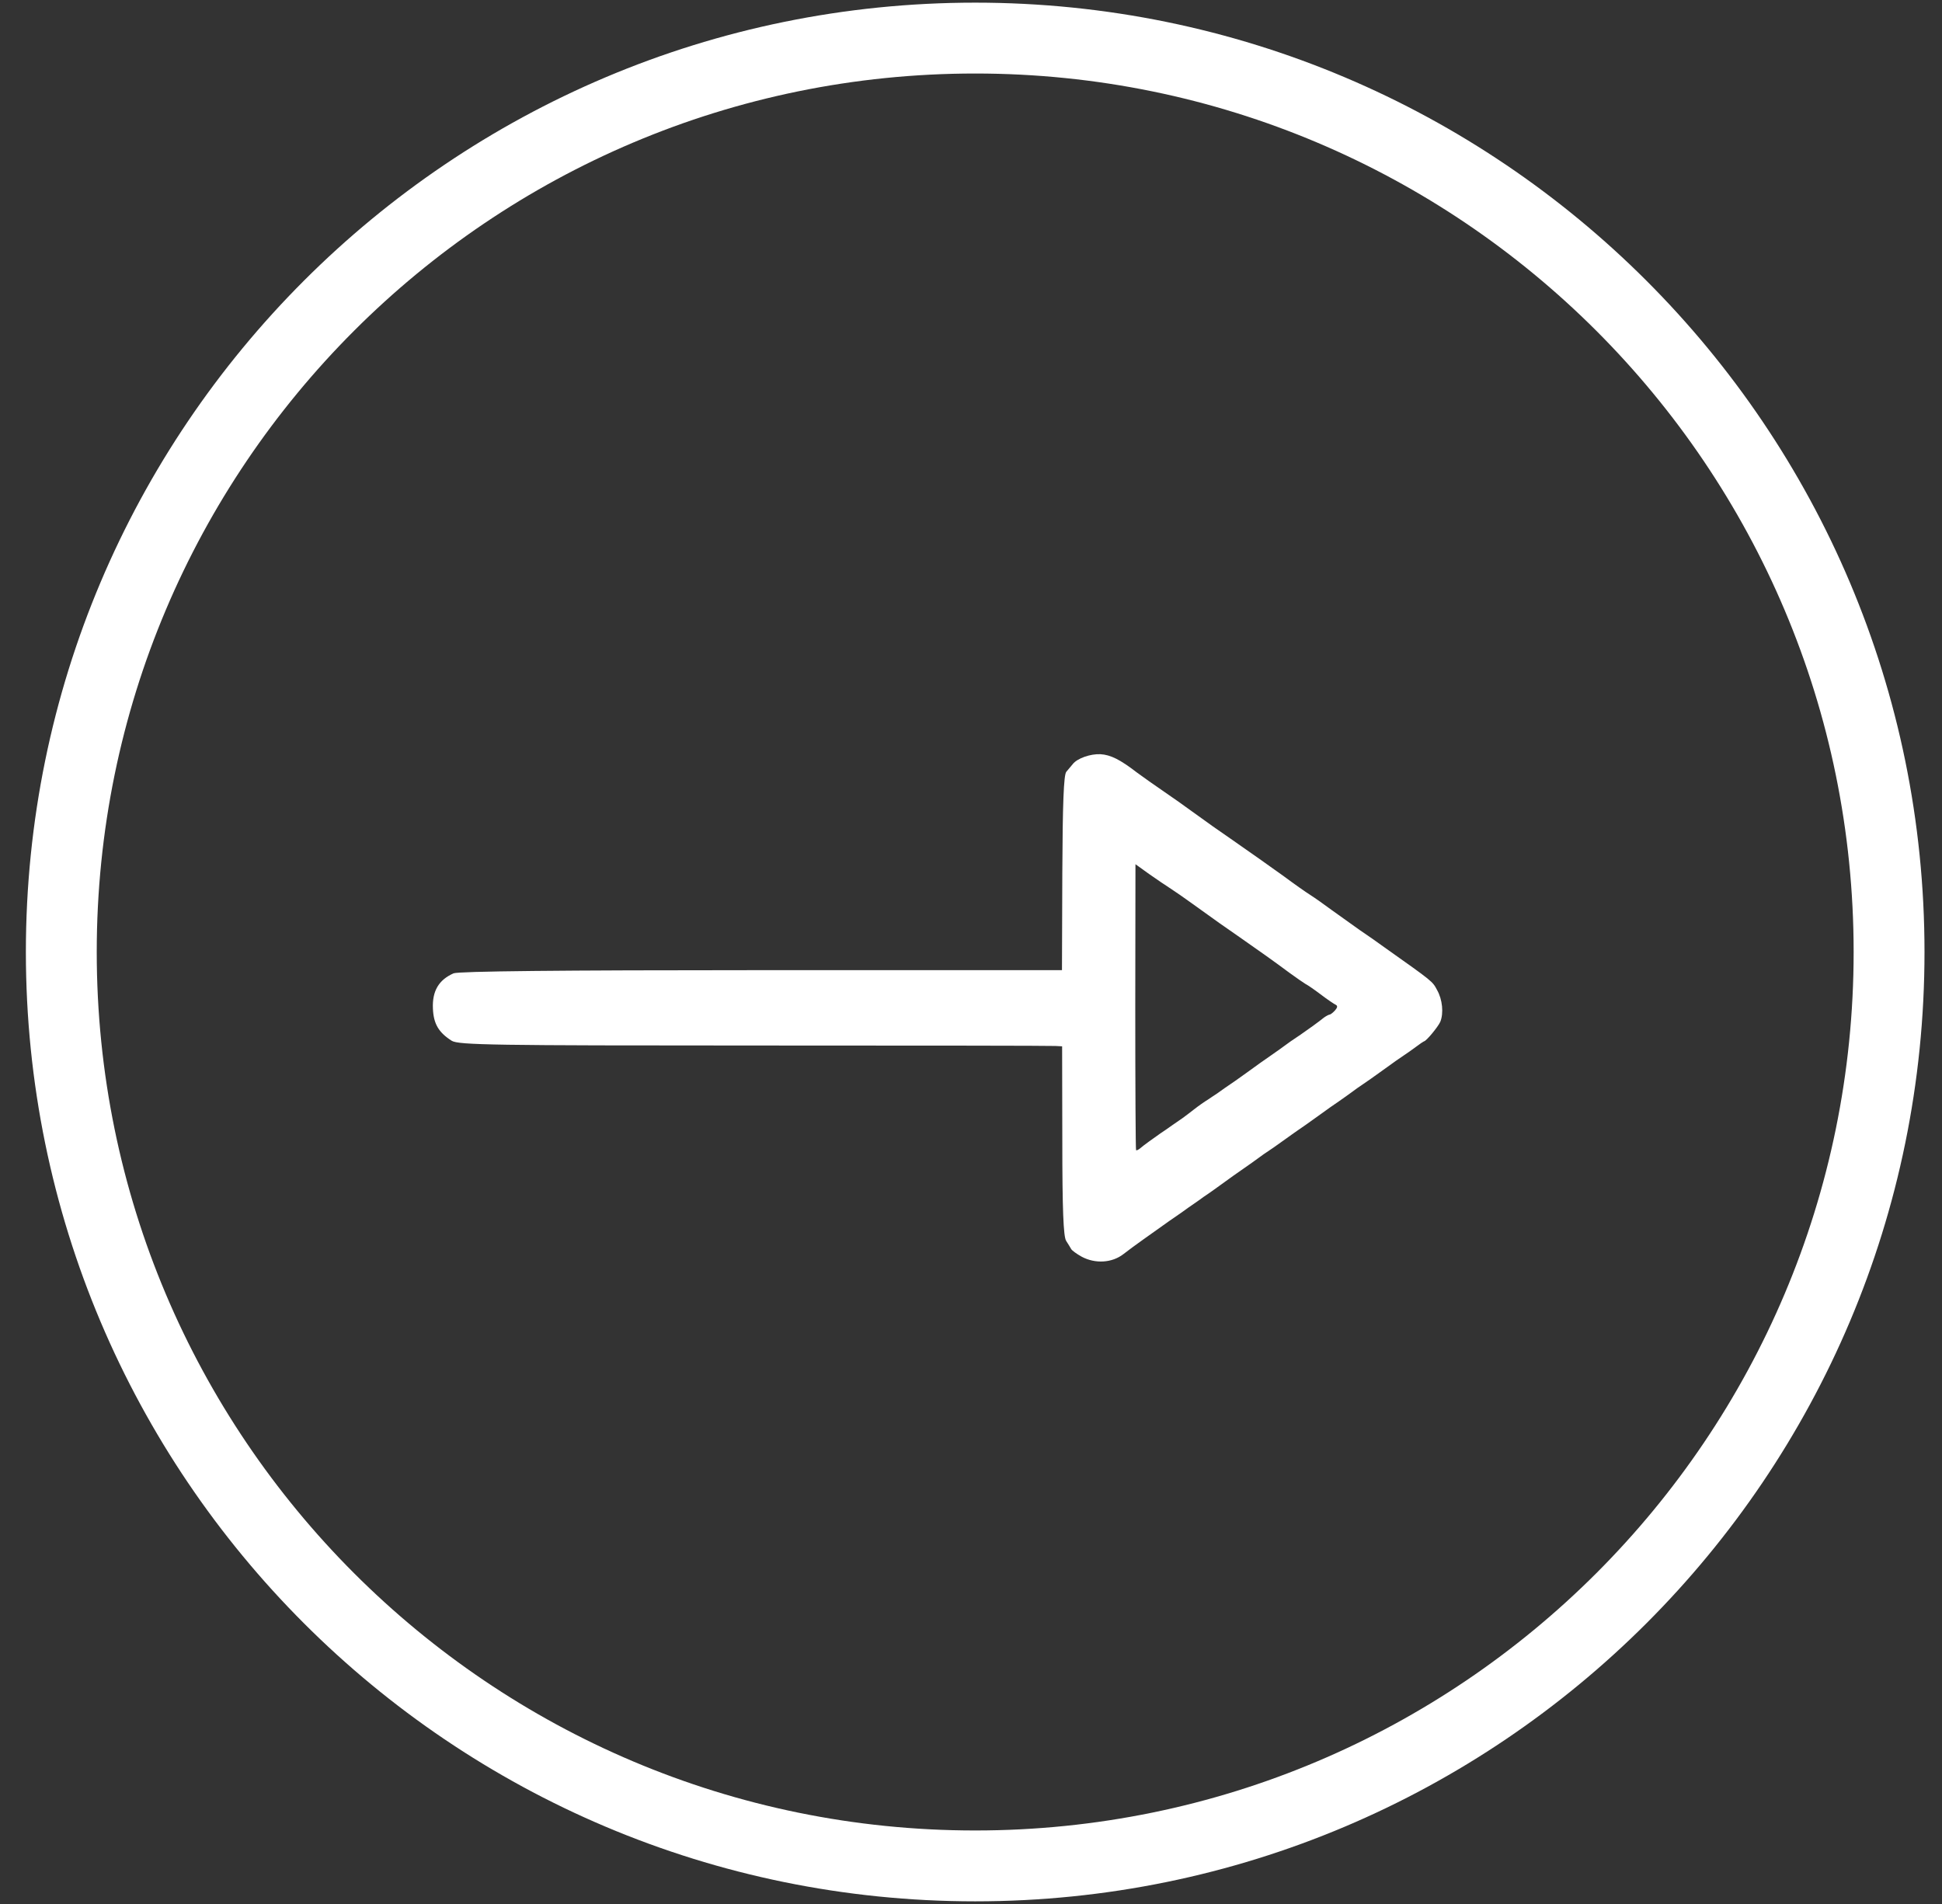
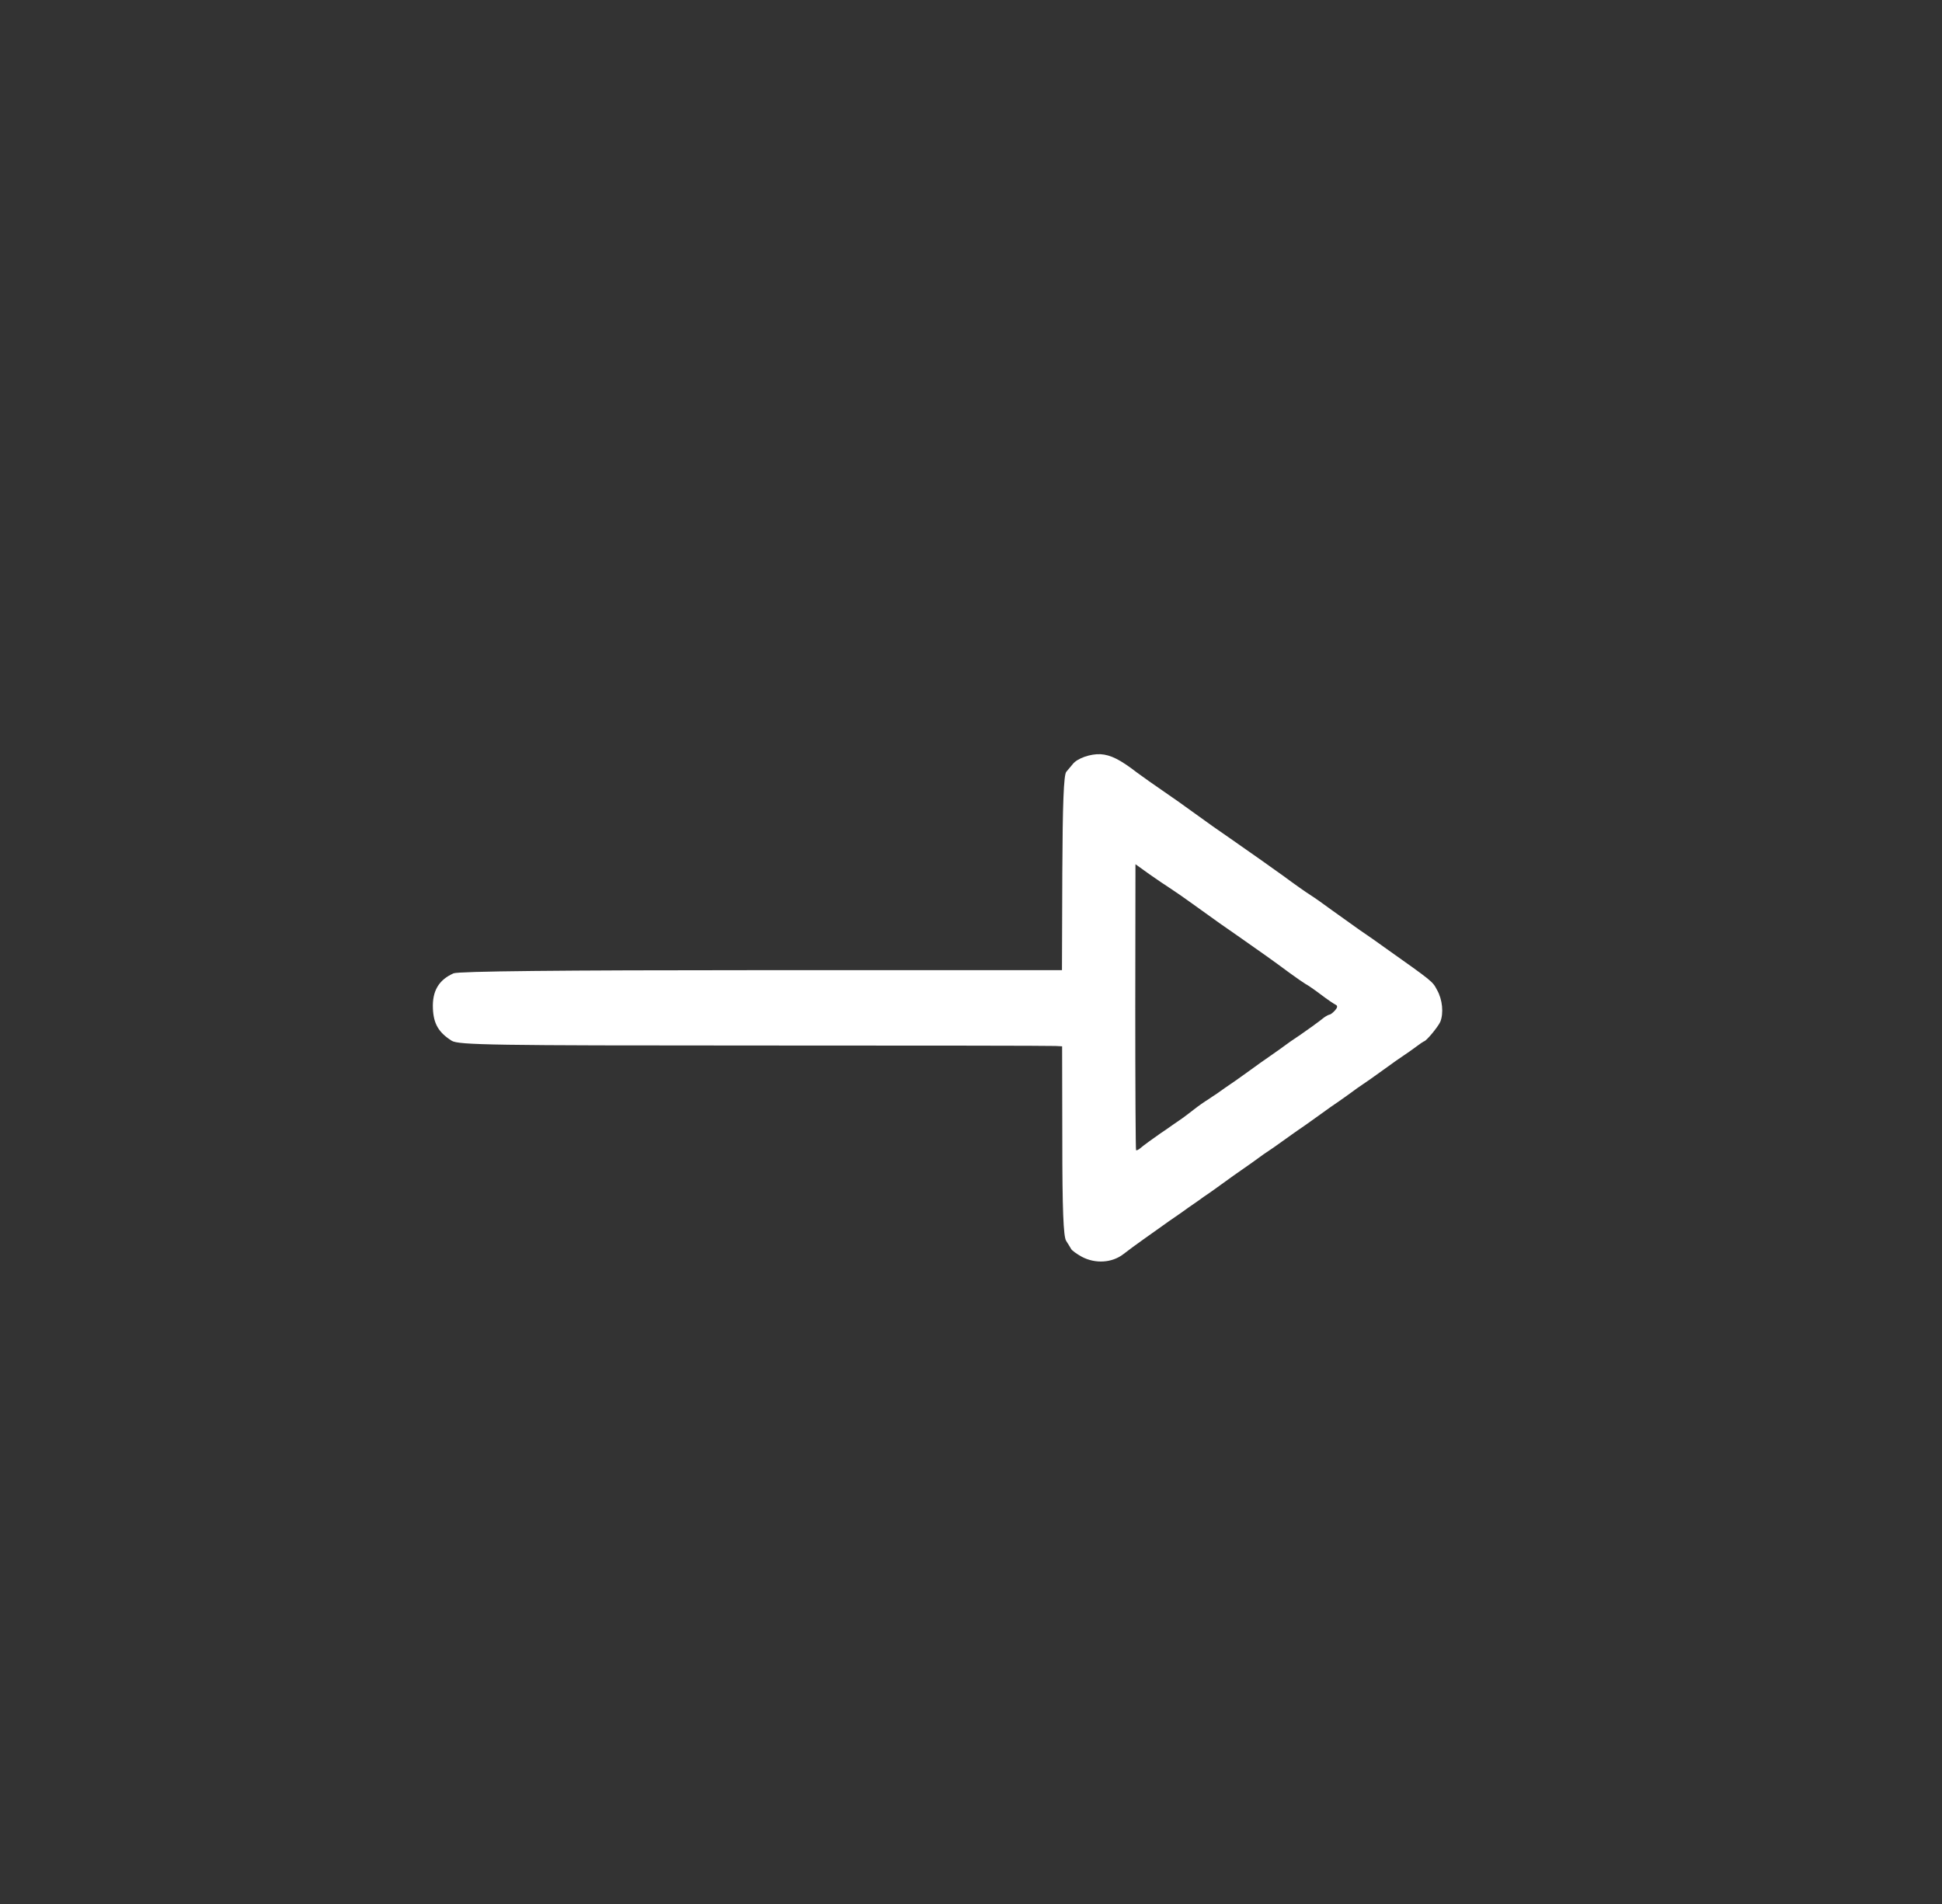
<svg xmlns="http://www.w3.org/2000/svg" width="51" height="50" viewBox="0 0 51 50" fill="none">
  <rect x="0" y="0" width="51" height="50" fill="#333333" stroke="none" />
  <path d="M37.394 27.347C37.381 27.352 37.285 27.414 37.181 27.494C37.081 27.569 36.938 27.669 36.867 27.715C36.746 27.794 36.625 27.882 36.329 28.095C36.032 28.308 35.911 28.395 35.79 28.475C35.719 28.521 35.577 28.621 35.473 28.7C35.364 28.776 35.226 28.88 35.155 28.926C35.03 29.009 34.888 29.11 34.617 29.306C34.345 29.502 34.203 29.602 34.078 29.686C34.007 29.732 33.869 29.836 33.761 29.911C33.652 29.987 33.51 30.087 33.443 30.137C33.372 30.183 33.26 30.262 33.184 30.312C32.967 30.471 32.792 30.596 32.658 30.688C32.504 30.793 32.299 30.939 32.048 31.122C31.94 31.198 31.802 31.302 31.731 31.348C31.66 31.394 31.547 31.473 31.476 31.527C31.397 31.582 31.28 31.665 31.205 31.715C31.13 31.774 31.013 31.849 30.946 31.899C30.812 31.991 30.629 32.116 30.357 32.313C30.265 32.379 30.123 32.48 30.04 32.538C29.84 32.68 29.652 32.818 29.501 32.935C29.205 33.164 28.766 33.194 28.407 33.002C28.278 32.931 28.152 32.839 28.131 32.801C28.115 32.768 28.052 32.672 27.998 32.584C27.927 32.471 27.898 31.765 27.898 29.953L27.893 27.477L27.718 27.468C27.626 27.46 24.064 27.456 19.805 27.456C12.973 27.456 12.042 27.443 11.862 27.331C11.52 27.113 11.386 26.888 11.369 26.487C11.348 26.024 11.524 25.731 11.912 25.56C12.05 25.506 14.668 25.477 20.005 25.477L27.889 25.477L27.898 22.929C27.906 21.1 27.935 20.353 28.002 20.269C28.056 20.207 28.131 20.115 28.173 20.065C28.29 19.914 28.637 19.793 28.9 19.806C29.167 19.822 29.418 19.948 29.856 20.286C30.015 20.403 30.332 20.628 30.566 20.787C30.8 20.946 31.117 21.171 31.276 21.288C31.84 21.693 31.911 21.747 32.303 22.015C32.971 22.482 33.218 22.654 33.723 23.017C33.986 23.213 34.295 23.43 34.408 23.501C34.521 23.572 34.775 23.752 34.972 23.898C35.172 24.04 35.502 24.278 35.703 24.42C35.907 24.558 36.208 24.767 36.366 24.884C37.632 25.781 37.619 25.769 37.74 25.999C37.882 26.249 37.916 26.608 37.824 26.834C37.765 26.967 37.452 27.347 37.394 27.347ZM35.08 26.387C35.034 26.366 34.855 26.245 34.679 26.111C34.504 25.978 34.324 25.857 34.279 25.836C34.237 25.811 34.053 25.685 33.865 25.548C33.414 25.213 33.076 24.976 32.55 24.608C32.12 24.311 32.007 24.232 31.288 23.714C31.105 23.581 30.858 23.41 30.746 23.338C30.629 23.263 30.37 23.088 30.174 22.95L29.819 22.695L29.814 26.441C29.814 28.496 29.823 30.191 29.835 30.204C29.848 30.216 29.894 30.195 29.94 30.158C30.023 30.083 30.282 29.899 30.478 29.761C30.549 29.715 30.683 29.623 30.775 29.556C30.867 29.49 30.992 29.406 31.046 29.369C31.101 29.331 31.238 29.227 31.355 29.135C31.472 29.043 31.639 28.926 31.723 28.876C31.806 28.817 31.919 28.746 31.973 28.709C32.069 28.638 32.207 28.542 32.441 28.383C32.508 28.333 32.65 28.233 32.758 28.157C33.009 27.974 33.214 27.828 33.368 27.723C33.502 27.631 33.677 27.506 33.894 27.347C33.969 27.297 34.082 27.218 34.153 27.172C34.312 27.063 34.633 26.834 34.771 26.721C34.83 26.679 34.901 26.642 34.926 26.642C34.947 26.637 35.009 26.591 35.064 26.529C35.126 26.458 35.13 26.412 35.08 26.387Z" fill="white" />
-   <path fill-rule="evenodd" clip-rule="evenodd" d="M25.61 49C38.865 49 49.61 38.255 49.61 25C49.61 11.745 38.865 1 25.61 1C12.355 1 1.61 11.745 1.61 25C1.61 38.255 12.355 49 25.61 49Z" stroke="white" stroke-width="1.861" />
</svg>